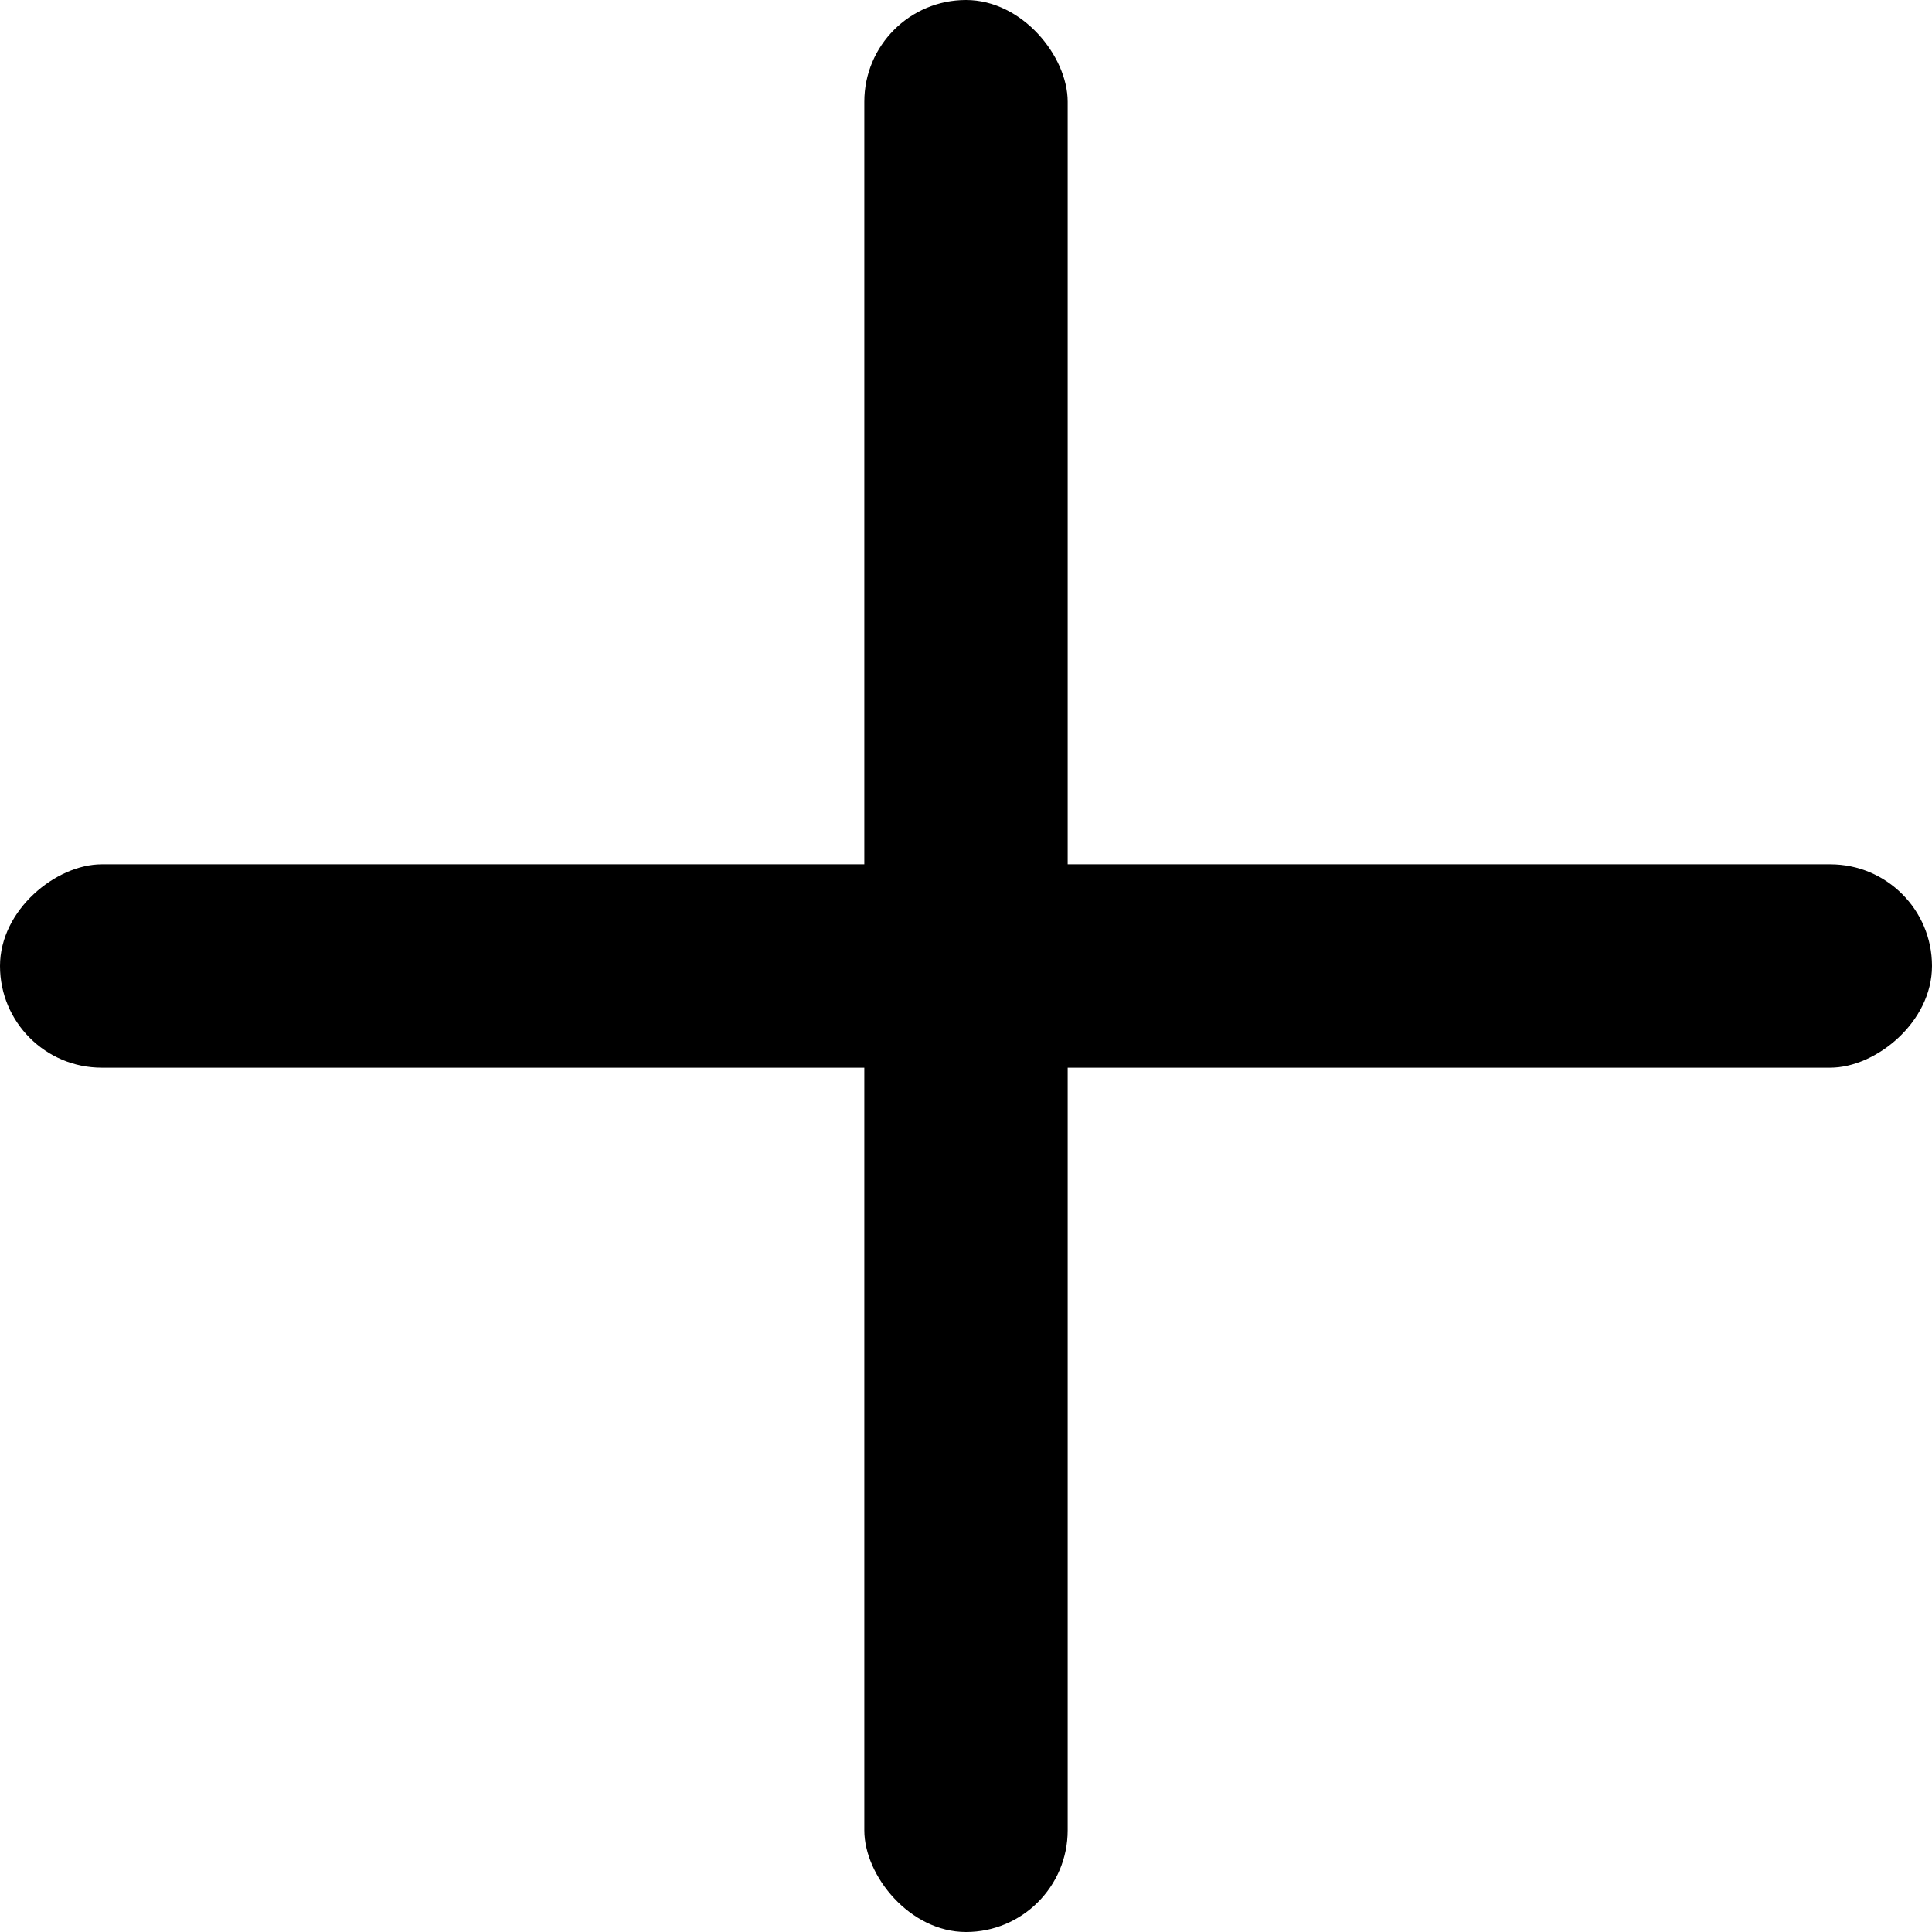
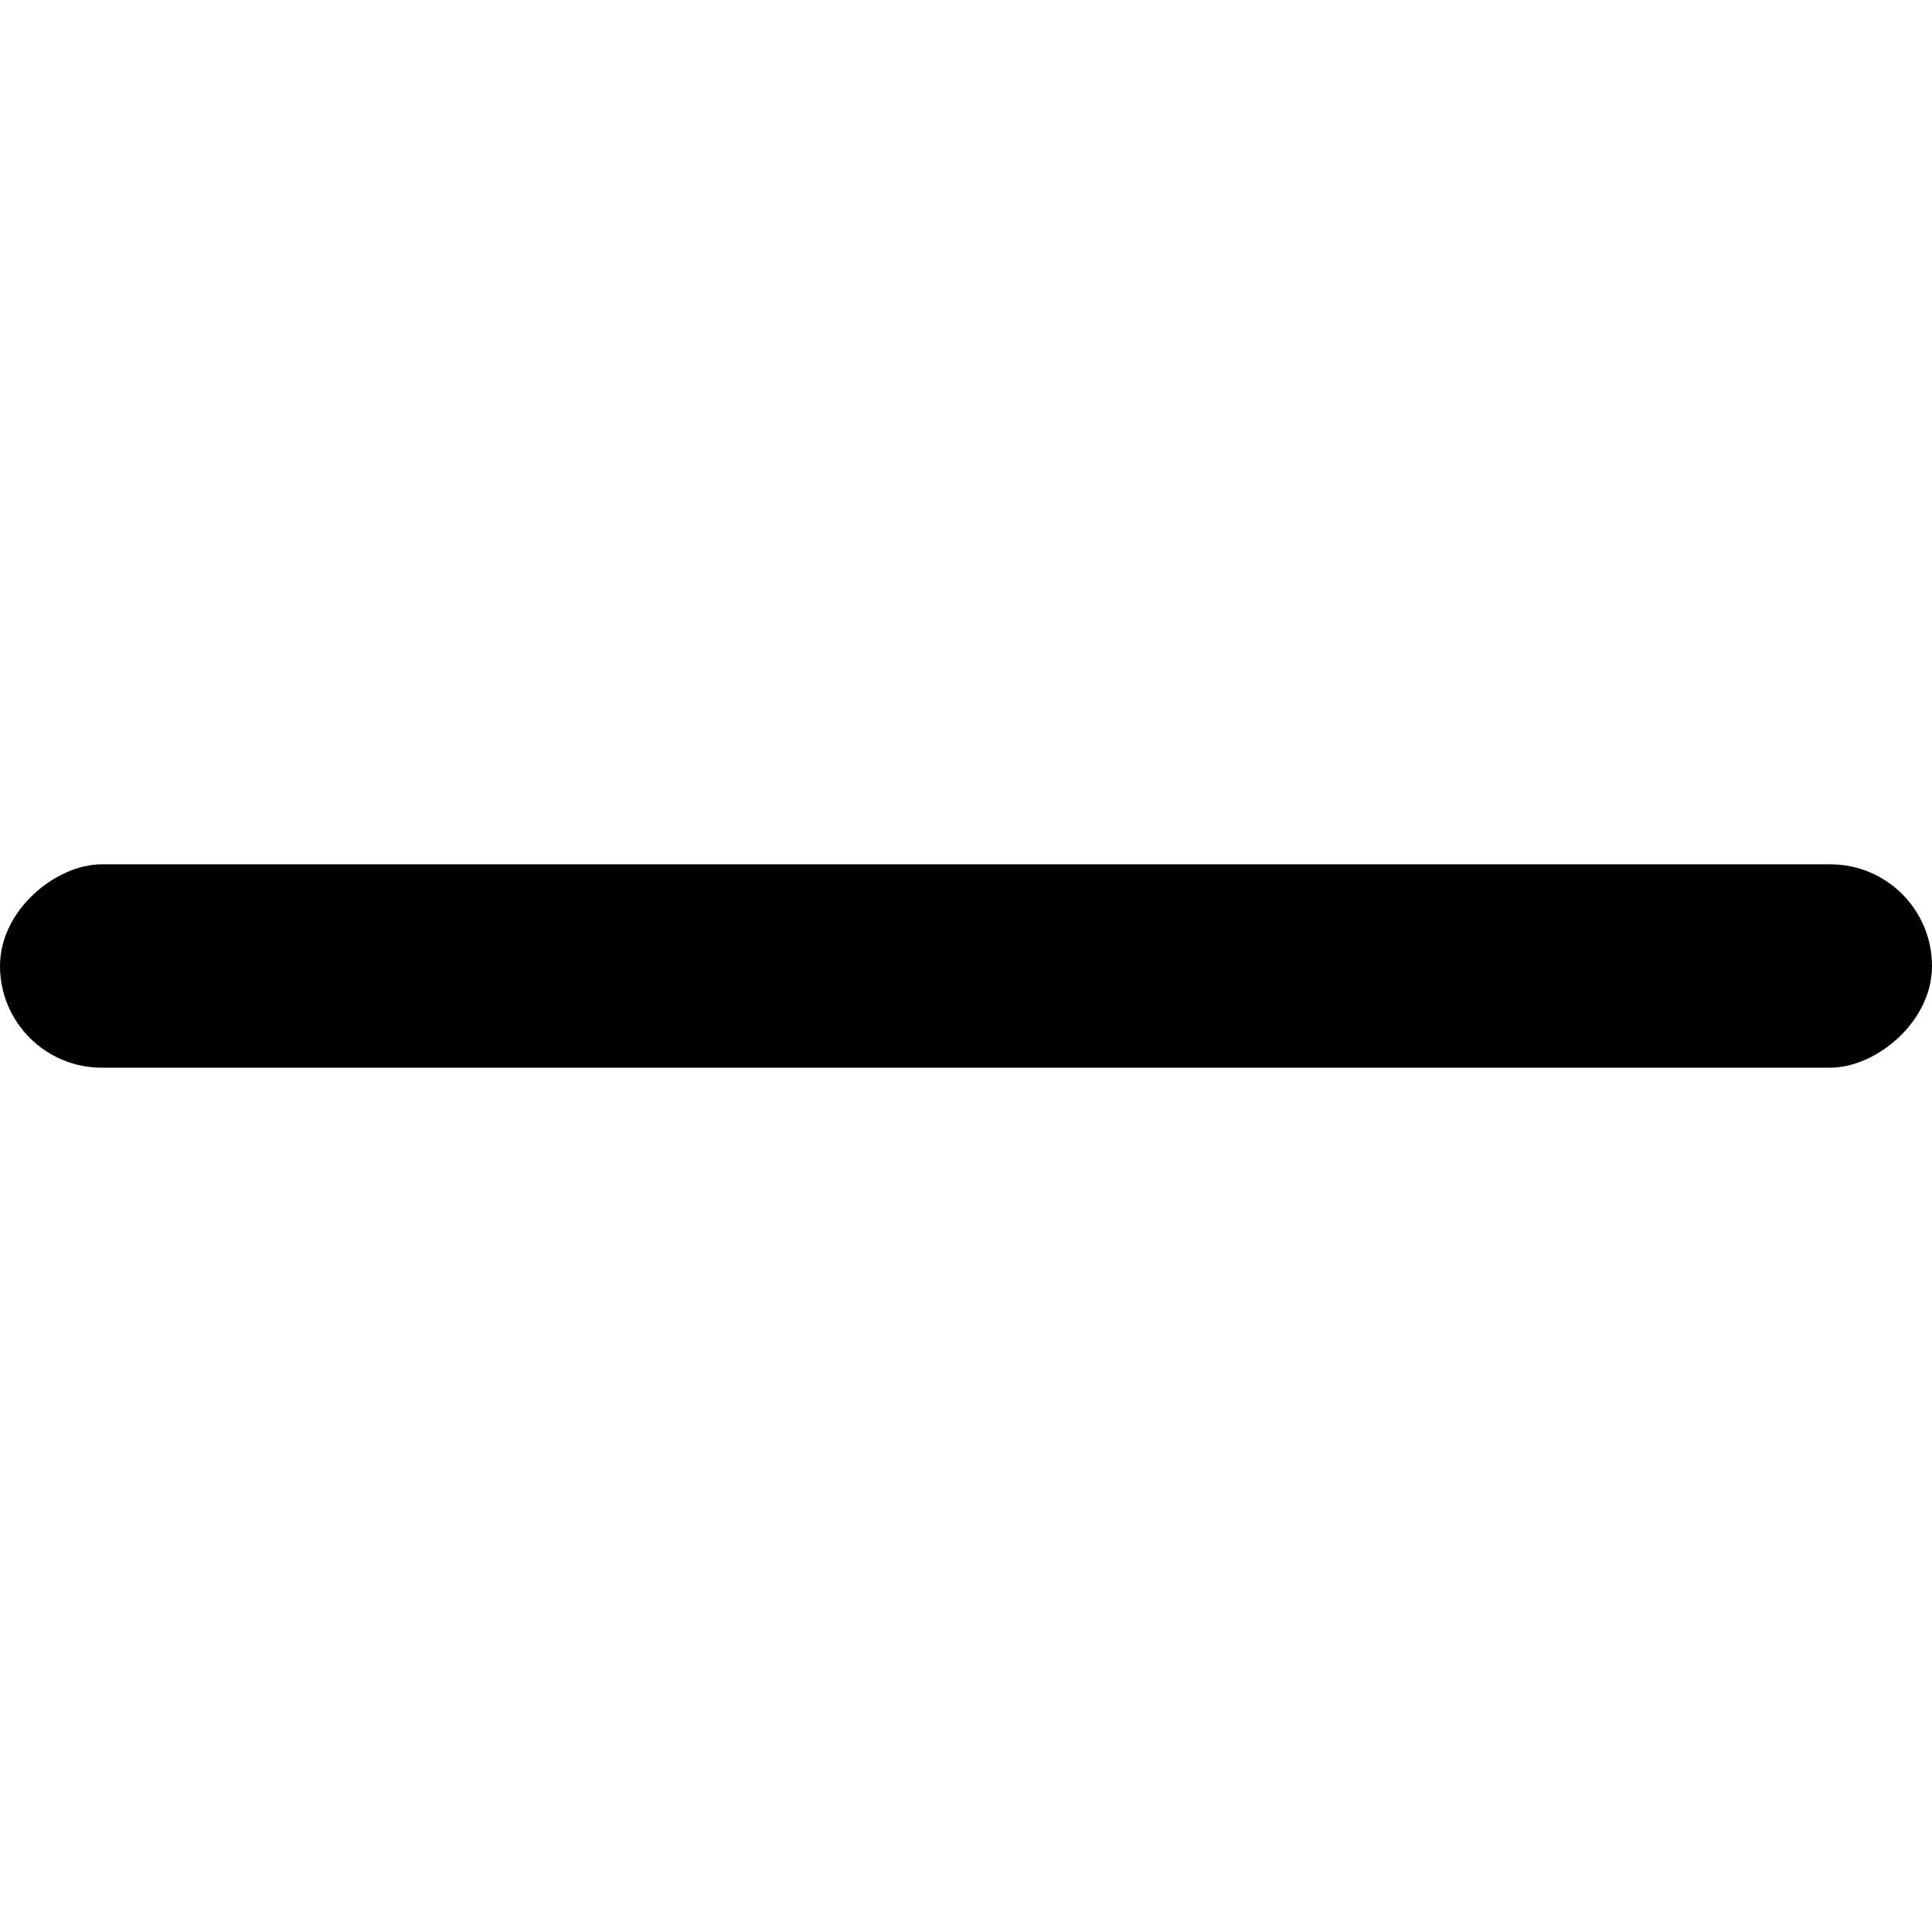
<svg xmlns="http://www.w3.org/2000/svg" width="38" height="38" viewBox="0 0 38 38" fill="none">
  <rect x="38" y="17" width="4" height="38" rx="2" transform="rotate(90 38 17)" fill="black" />
-   <rect x="17" width="4" height="38" rx="2" fill="black" />
</svg>